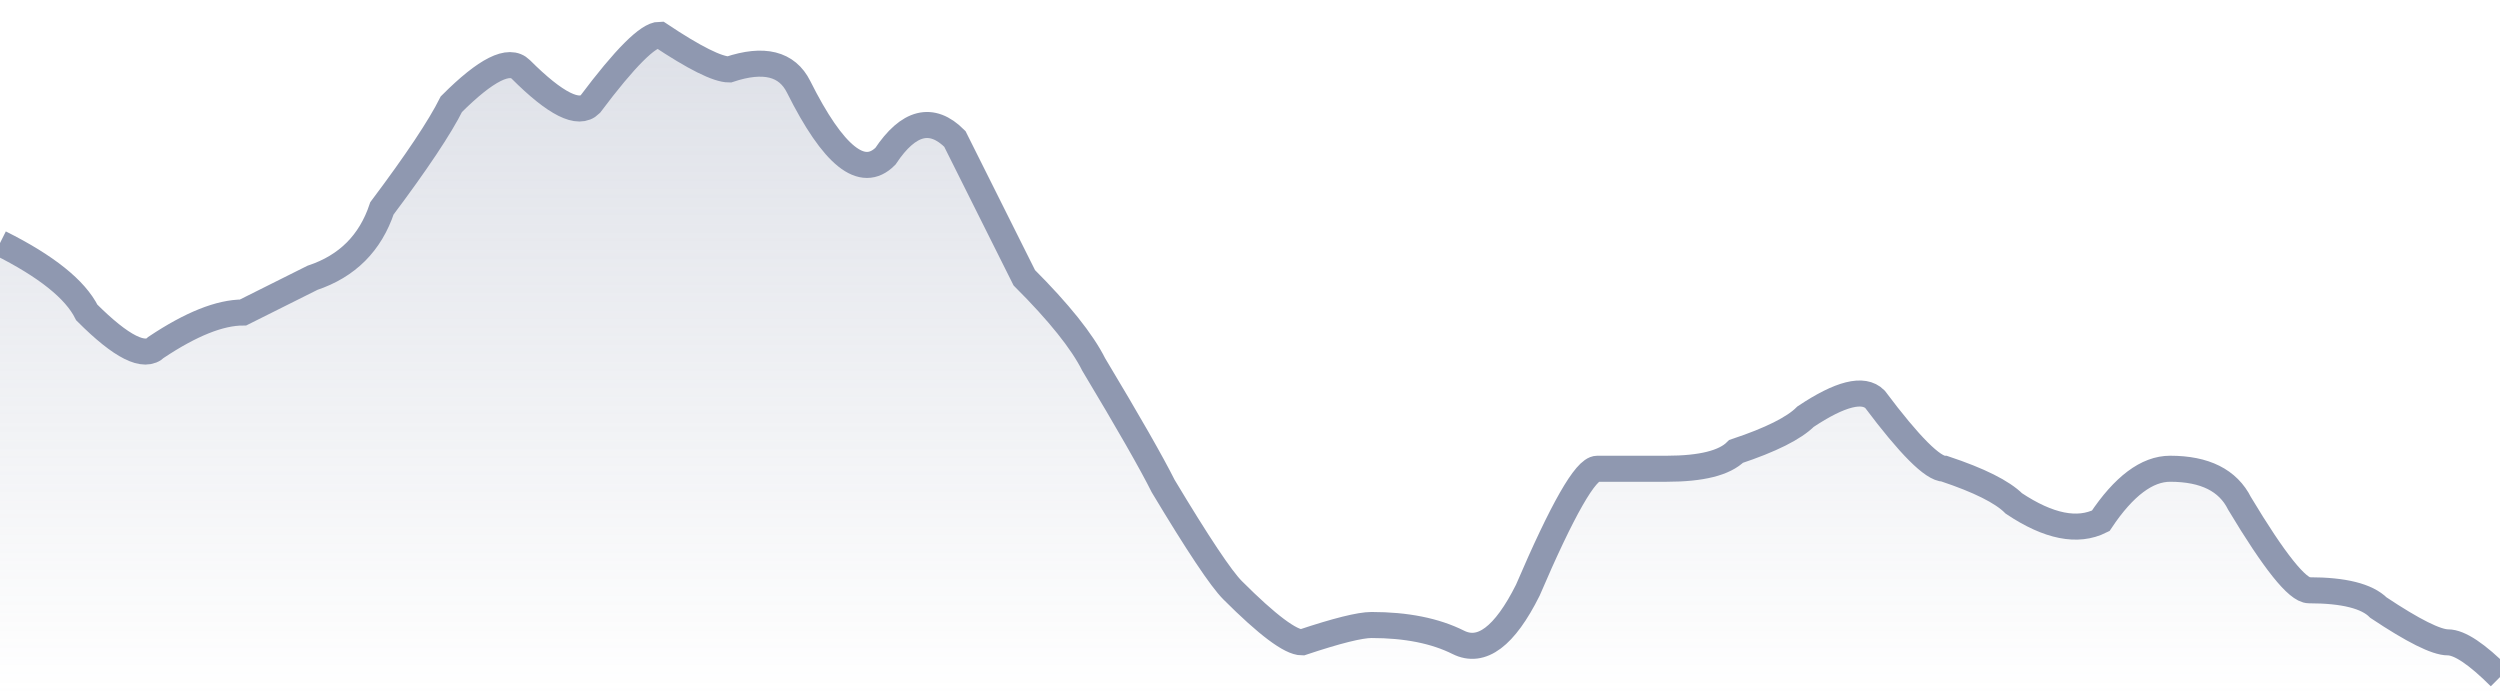
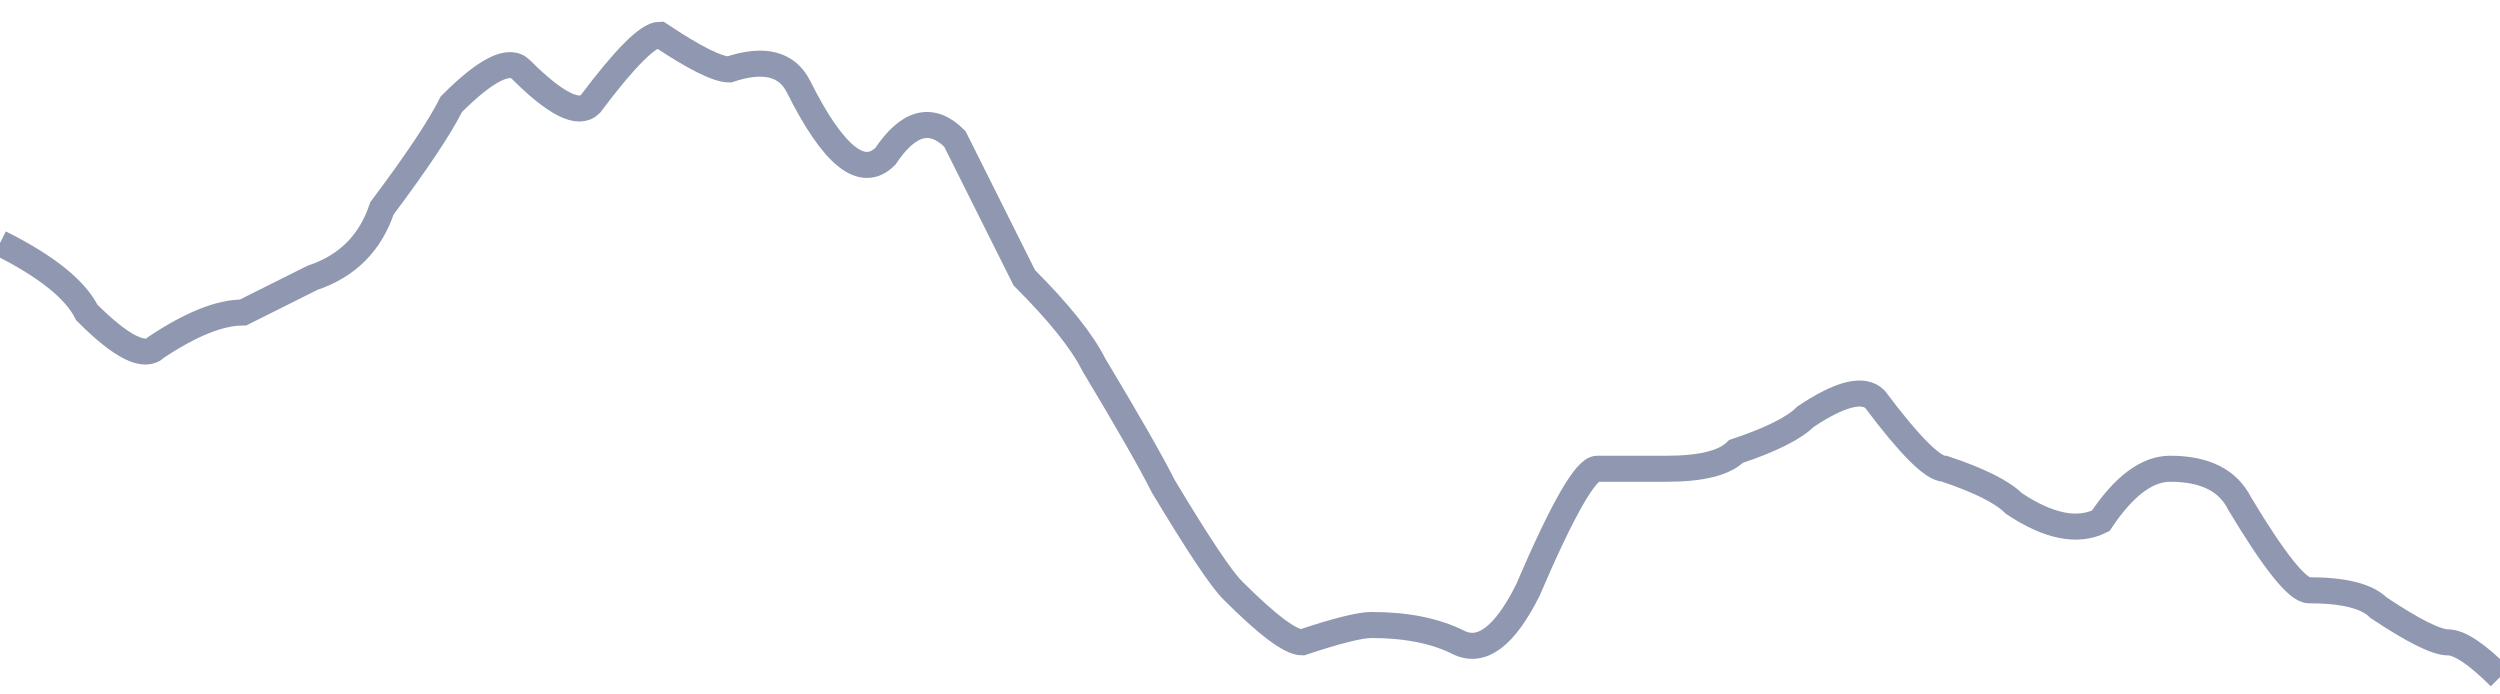
<svg xmlns="http://www.w3.org/2000/svg" viewBox="0 0 144 40" width="144" height="40">
  <defs>
    <linearGradient id="g" x1="0" y1="0" x2="0" y2="1">
      <stop offset="0%" stop-color="#8F98B0" stop-opacity="0.3" />
      <stop offset="100%" stop-color="#8F98B0" stop-opacity="0" />
    </linearGradient>
  </defs>
-   <path d="M 0,14 Q 4,16 5,18 Q 8,21 9,20 Q 12,18 14,18 Q 16,17 18,16 Q 21,15 22,12 Q 25,8 26,6 Q 29,3 30,4 Q 33,7 34,6 Q 37,2 38,2 Q 41,4 42,4 Q 45,3 46,5 Q 49,11 51,9 Q 53,6 55,8 Q 58,14 59,16 Q 62,19 63,21 Q 66,26 67,28 Q 70,33 71,34 Q 74,37 75,37 Q 78,36 79,36 Q 82,36 84,37 Q 86,38 88,34 Q 91,27 92,27 Q 95,27 96,27 Q 99,27 100,26 Q 103,25 104,24 Q 107,22 108,23 Q 111,27 112,27 Q 115,28 116,29 Q 119,31 121,30 Q 123,27 125,27 Q 128,27 129,29 Q 132,34 133,34 Q 136,34 137,35 Q 140,37 141,37 T 144,39 L 144,40 L 0,40 Z" fill="url(#g)" />
  <path d="M 0,14 Q 4,16 5,18 Q 8,21 9,20 Q 12,18 14,18 Q 16,17 18,16 Q 21,15 22,12 Q 25,8 26,6 Q 29,3 30,4 Q 33,7 34,6 Q 37,2 38,2 Q 41,4 42,4 Q 45,3 46,5 Q 49,11 51,9 Q 53,6 55,8 Q 58,14 59,16 Q 62,19 63,21 Q 66,26 67,28 Q 70,33 71,34 Q 74,37 75,37 Q 78,36 79,36 Q 82,36 84,37 Q 86,38 88,34 Q 91,27 92,27 Q 95,27 96,27 Q 99,27 100,26 Q 103,25 104,24 Q 107,22 108,23 Q 111,27 112,27 Q 115,28 116,29 Q 119,31 121,30 Q 123,27 125,27 Q 128,27 129,29 Q 132,34 133,34 Q 136,34 137,35 Q 140,37 141,37 T 144,39" fill="none" stroke="#8F98B0" stroke-width="1.5" />
</svg>